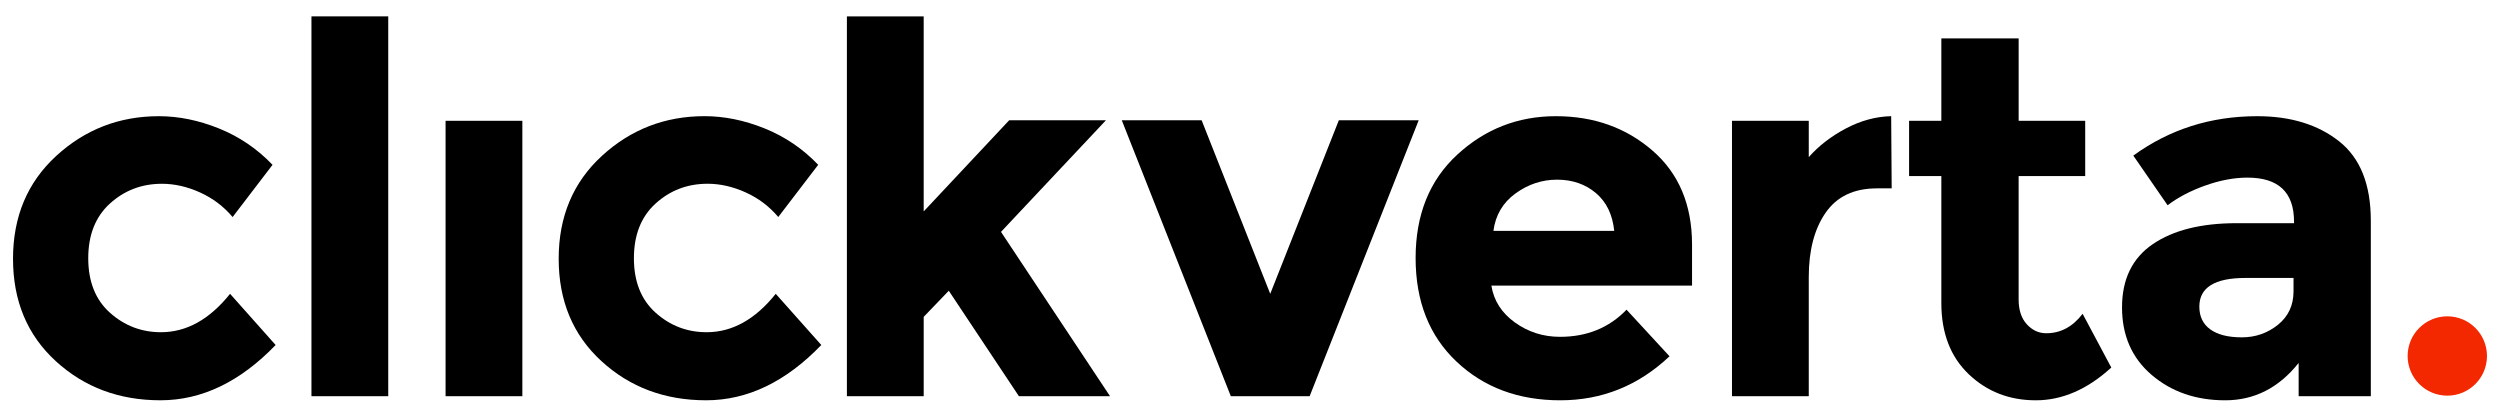
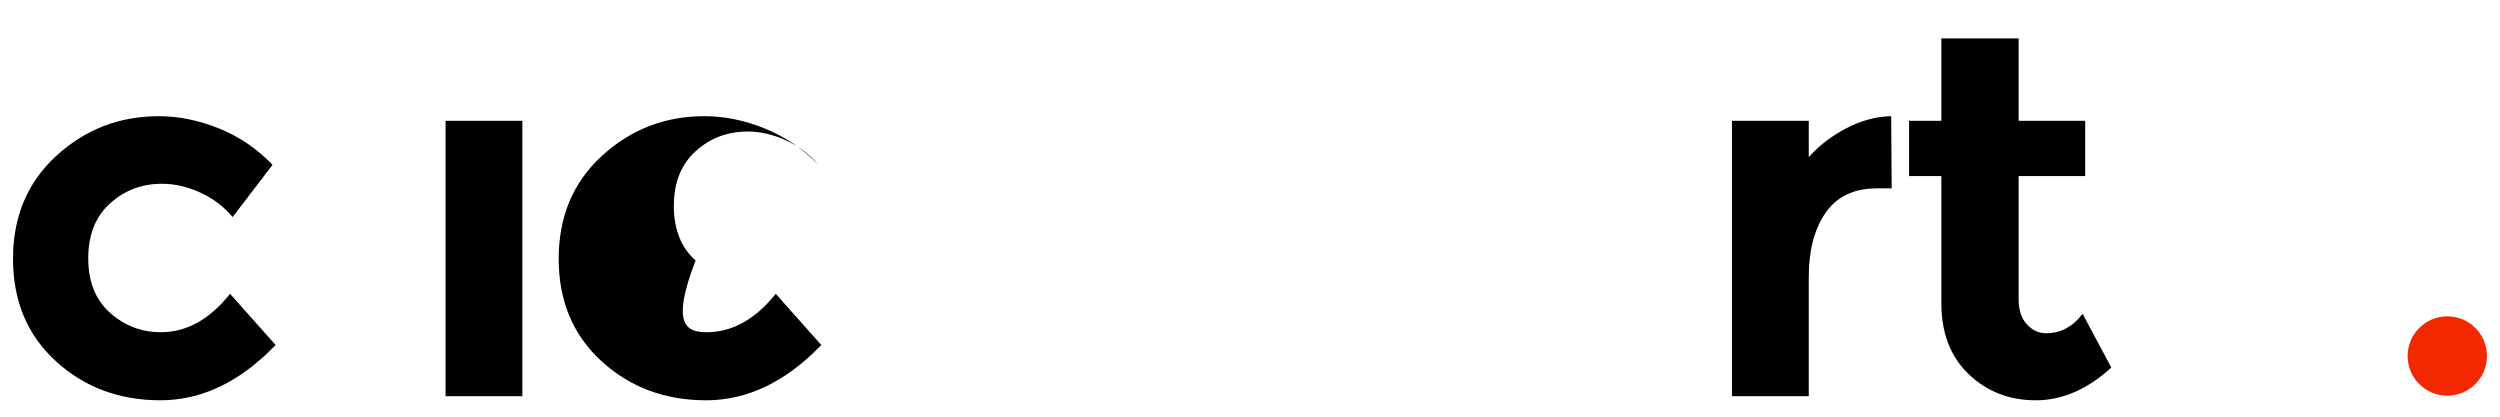
<svg xmlns="http://www.w3.org/2000/svg" version="1.1" id="Layer_1" x="0px" y="0px" width="192px" height="32px" viewBox="0 0 192 32" enable-background="new 0 0 192 32" xml:space="preserve">
  <g>
    <path d="M12.362,25.514c1.966,0,3.735-0.983,5.307-2.949l3.499,3.931c-2.726,2.831-5.675,4.246-8.846,4.246   c-3.171,0-5.852-1.002-8.04-3.008C2.094,25.73,1,23.11,1,19.873c0-3.237,1.107-5.871,3.322-7.902   c2.215-2.031,4.842-3.047,7.882-3.047c1.52,0,3.06,0.315,4.619,0.944c1.559,0.629,2.929,1.56,4.108,2.791l-3.067,4.01   c-0.682-0.812-1.514-1.441-2.497-1.887c-0.983-0.445-1.96-0.668-2.929-0.668c-1.547,0-2.877,0.505-3.99,1.514   c-1.114,1.009-1.671,2.412-1.671,4.207c0,1.796,0.557,3.191,1.671,4.187C9.564,25.017,10.868,25.514,12.362,25.514z" />
-     <path d="M29.817,30.428H23.92V1.257h5.897V30.428z" />
    <path d="M40.117,30.428H34.22V9.277h5.897V30.428z" />
-     <path d="M54.27,25.514c1.966,0,3.735-0.983,5.307-2.949l3.499,3.931c-2.726,2.831-5.675,4.246-8.846,4.246   c-3.171,0-5.852-1.002-8.04-3.008c-2.189-2.005-3.283-4.626-3.283-7.863c0-3.237,1.107-5.871,3.322-7.902   c2.215-2.031,4.842-3.047,7.882-3.047c1.52,0,3.06,0.315,4.619,0.944c1.559,0.629,2.929,1.56,4.108,2.791l-3.067,4.01   c-0.682-0.812-1.514-1.441-2.497-1.887c-0.983-0.445-1.96-0.668-2.929-0.668c-1.547,0-2.877,0.505-3.99,1.514   c-1.114,1.009-1.671,2.412-1.671,4.207c0,1.796,0.557,3.191,1.671,4.187C51.472,25.017,52.776,25.514,54.27,25.514z" />
-     <path d="M70.939,30.428h-5.897V1.257h5.897v14.979l6.565-6.998h7.431l-8.059,8.57l8.374,12.62h-6.998l-5.386-8.099l-1.926,2.005   V30.428z" />
-     <path d="M94.527,30.428l-8.374-21.19h6.133l5.268,13.328l5.268-13.328h6.133l-8.374,21.19H94.527z" />
-     <path d="M128.219,27.362c-2.385,2.254-5.183,3.381-8.394,3.381c-3.211,0-5.865-0.989-7.961-2.968   c-2.097-1.979-3.145-4.632-3.145-7.961c0-3.328,1.068-5.976,3.204-7.942c2.136-1.966,4.659-2.949,7.568-2.949   c2.909,0,5.379,0.878,7.411,2.634c2.031,1.756,3.047,4.167,3.047,7.234v3.145h-15.411c0.183,1.154,0.786,2.097,1.809,2.831   c1.022,0.734,2.175,1.101,3.46,1.101c2.07,0,3.774-0.694,5.111-2.084L128.219,27.362z M122.558,14.821   c-0.813-0.681-1.802-1.022-2.968-1.022c-1.167,0-2.235,0.354-3.204,1.061c-0.97,0.708-1.533,1.665-1.691,2.87h9.278   C123.842,16.472,123.37,15.502,122.558,14.821z" />
+     <path d="M54.27,25.514c1.966,0,3.735-0.983,5.307-2.949l3.499,3.931c-2.726,2.831-5.675,4.246-8.846,4.246   c-3.171,0-5.852-1.002-8.04-3.008c-2.189-2.005-3.283-4.626-3.283-7.863c0-3.237,1.107-5.871,3.322-7.902   c2.215-2.031,4.842-3.047,7.882-3.047c1.52,0,3.06,0.315,4.619,0.944c1.559,0.629,2.929,1.56,4.108,2.791c-0.682-0.812-1.514-1.441-2.497-1.887c-0.983-0.445-1.96-0.668-2.929-0.668c-1.547,0-2.877,0.505-3.99,1.514   c-1.114,1.009-1.671,2.412-1.671,4.207c0,1.796,0.557,3.191,1.671,4.187C51.472,25.017,52.776,25.514,54.27,25.514z" />
    <path d="M144.141,14.467c-1.756,0-3.066,0.623-3.931,1.867c-0.865,1.245-1.297,2.89-1.297,4.934v9.16h-5.897V9.277h5.897v2.791   c0.76-0.865,1.71-1.598,2.85-2.201c1.14-0.603,2.3-0.917,3.479-0.944l0.039,5.543H144.141z" />
    <path d="M155.031,13.523v9.475c0,0.813,0.209,1.448,0.629,1.907c0.419,0.459,0.917,0.688,1.494,0.688   c1.101,0,2.031-0.498,2.791-1.494l2.202,4.128c-1.835,1.678-3.768,2.516-5.799,2.516c-2.032,0-3.748-0.668-5.15-2.005   c-1.402-1.337-2.103-3.158-2.103-5.465v-9.75h-2.477V9.277h2.477v-6.33h5.937v6.33h5.111v4.246H155.031z" />
-     <path d="M182.079,30.428h-5.543v-2.555c-1.52,1.914-3.401,2.87-5.642,2.87c-2.241,0-4.122-0.649-5.642-1.946   c-1.52-1.297-2.28-3.027-2.28-5.19s0.786-3.78,2.359-4.855c1.573-1.074,3.721-1.612,6.448-1.612h4.403v-0.118   c0-2.254-1.193-3.381-3.577-3.381c-1.022,0-2.103,0.203-3.243,0.609c-1.14,0.407-2.103,0.911-2.89,1.514l-2.634-3.814   c2.778-2.018,5.949-3.027,9.514-3.027c2.568,0,4.665,0.643,6.29,1.927c1.625,1.284,2.437,3.316,2.437,6.094V30.428z    M176.143,22.369v-1.022h-3.696c-2.359,0-3.538,0.734-3.538,2.202c0,0.761,0.281,1.343,0.845,1.75   c0.563,0.407,1.369,0.609,2.418,0.609c1.048,0,1.972-0.321,2.772-0.963C175.743,24.302,176.143,23.444,176.143,22.369z" />
    <circle fill="#F32800" cx="187.953" cy="27.34" r="3.047" />
  </g>
</svg>